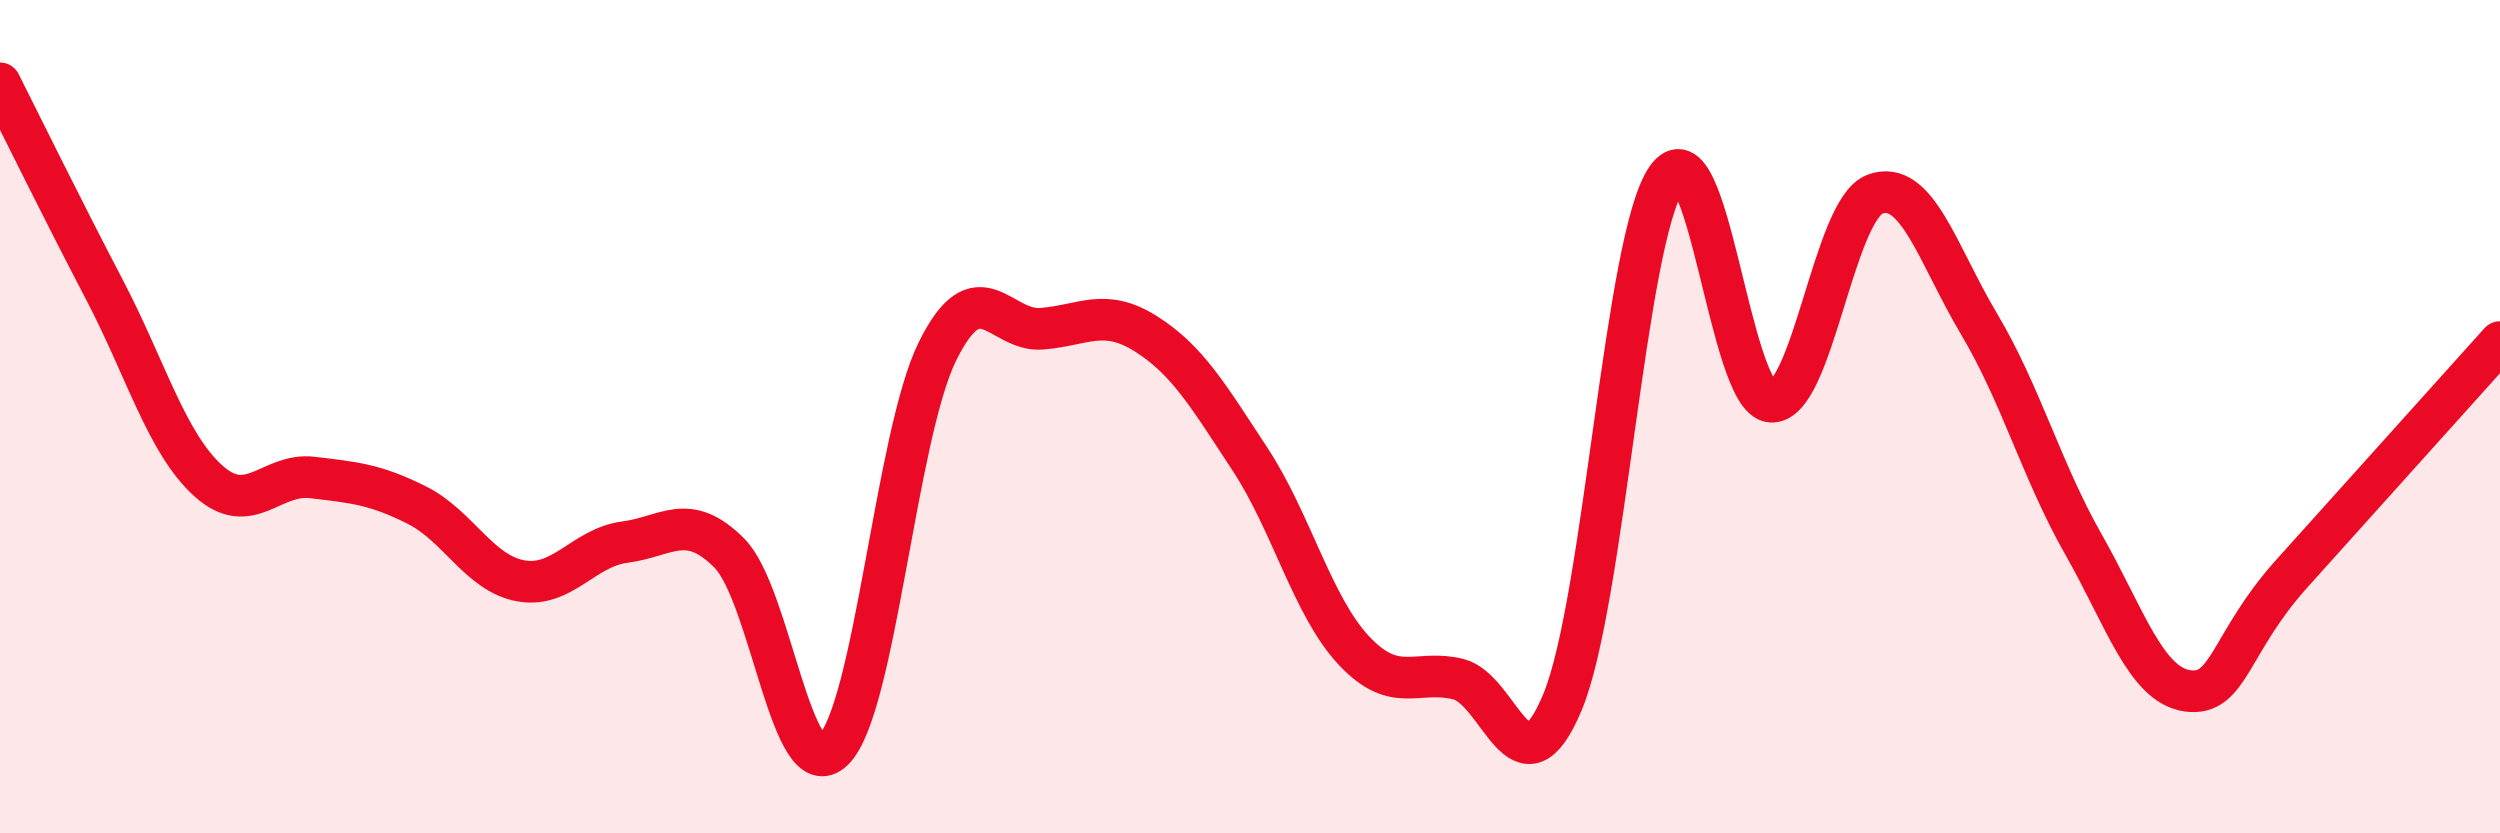
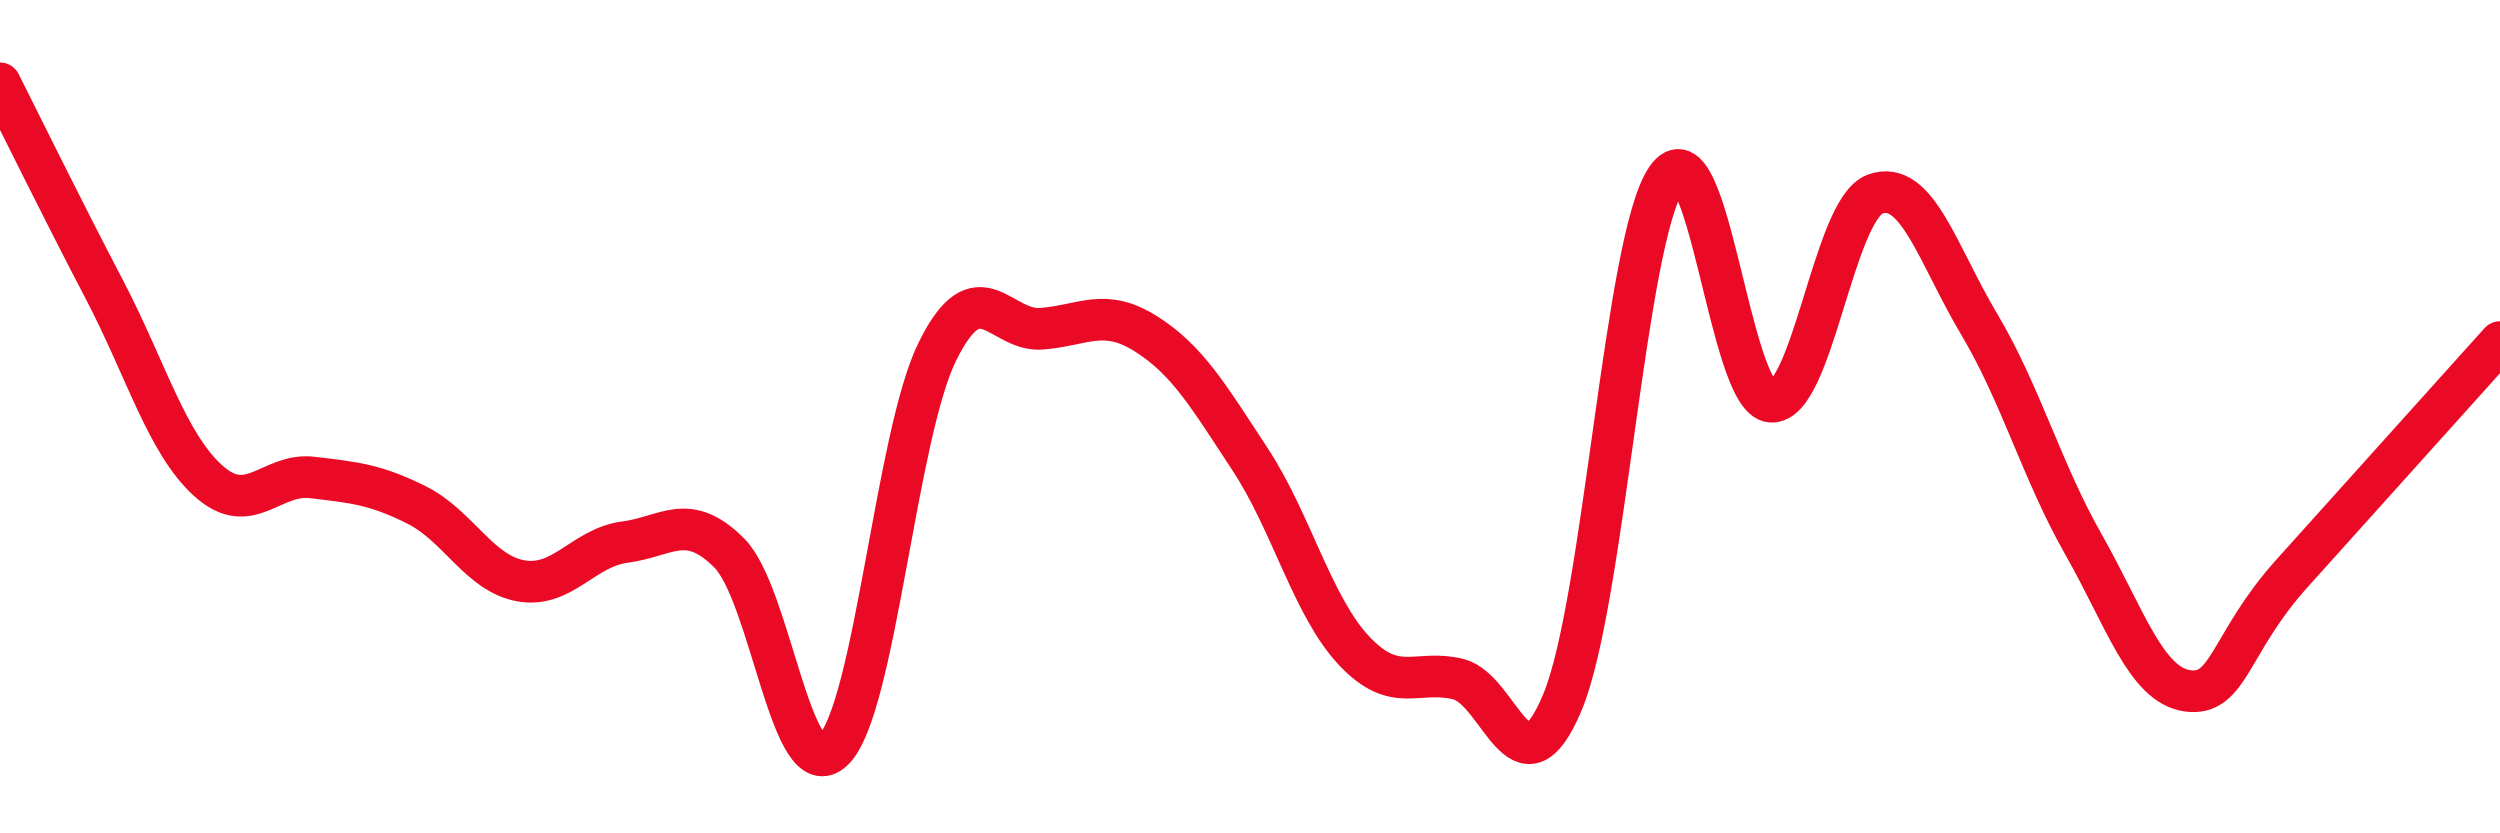
<svg xmlns="http://www.w3.org/2000/svg" width="60" height="20" viewBox="0 0 60 20">
-   <path d="M 0,2 C 0.5,2.99 1.5,5.03 2.5,6.94 C 3.5,8.85 4,10.64 5,11.54 C 6,12.44 6.5,11.34 7.5,11.46 C 8.5,11.58 9,11.62 10,12.12 C 11,12.62 11.5,13.76 12.5,13.94 C 13.5,14.12 14,13.14 15,13.01 C 16,12.88 16.5,12.27 17.5,13.27 C 18.5,14.27 19,18.97 20,18 C 21,17.03 21.5,10.45 22.5,8.43 C 23.5,6.41 24,7.97 25,7.89 C 26,7.81 26.5,7.38 27.5,8.01 C 28.5,8.64 29,9.5 30,11.02 C 31,12.54 31.5,14.56 32.5,15.62 C 33.5,16.68 34,16.05 35,16.3 C 36,16.55 36.5,19.25 37.5,16.85 C 38.5,14.45 39,5.72 40,4.28 C 41,2.84 41.5,9.56 42.5,9.64 C 43.5,9.72 44,5.03 45,4.66 C 46,4.29 46.5,6.1 47.5,7.78 C 48.5,9.46 49,11.3 50,13.06 C 51,14.82 51.5,16.44 52.5,16.58 C 53.5,16.72 53.5,15.44 55,13.77 C 56.5,12.1 59,9.32 60,8.21L60 20L0 20Z" fill="#EB0A25" opacity="0.1" stroke-linecap="round" stroke-linejoin="round" />
  <path d="M 0,2 C 0.5,2.99 1.5,5.03 2.5,6.94 C 3.5,8.85 4,10.64 5,11.54 C 6,12.44 6.5,11.34 7.5,11.46 C 8.5,11.58 9,11.62 10,12.12 C 11,12.62 11.5,13.76 12.5,13.94 C 13.5,14.12 14,13.14 15,13.01 C 16,12.88 16.5,12.27 17.5,13.27 C 18.5,14.27 19,18.97 20,18 C 21,17.03 21.5,10.45 22.5,8.43 C 23.5,6.41 24,7.97 25,7.89 C 26,7.81 26.5,7.38 27.5,8.01 C 28.5,8.64 29,9.5 30,11.02 C 31,12.54 31.5,14.56 32.5,15.62 C 33.5,16.68 34,16.05 35,16.3 C 36,16.55 36.5,19.25 37.5,16.85 C 38.5,14.45 39,5.72 40,4.28 C 41,2.84 41.5,9.56 42.5,9.64 C 43.5,9.72 44,5.03 45,4.66 C 46,4.29 46.5,6.1 47.5,7.78 C 48.5,9.46 49,11.3 50,13.06 C 51,14.82 51.5,16.44 52.5,16.58 C 53.5,16.72 53.5,15.44 55,13.77 C 56.5,12.1 59,9.32 60,8.21" stroke="#EB0A25" stroke-width="1" fill="none" stroke-linecap="round" stroke-linejoin="round" />
</svg>